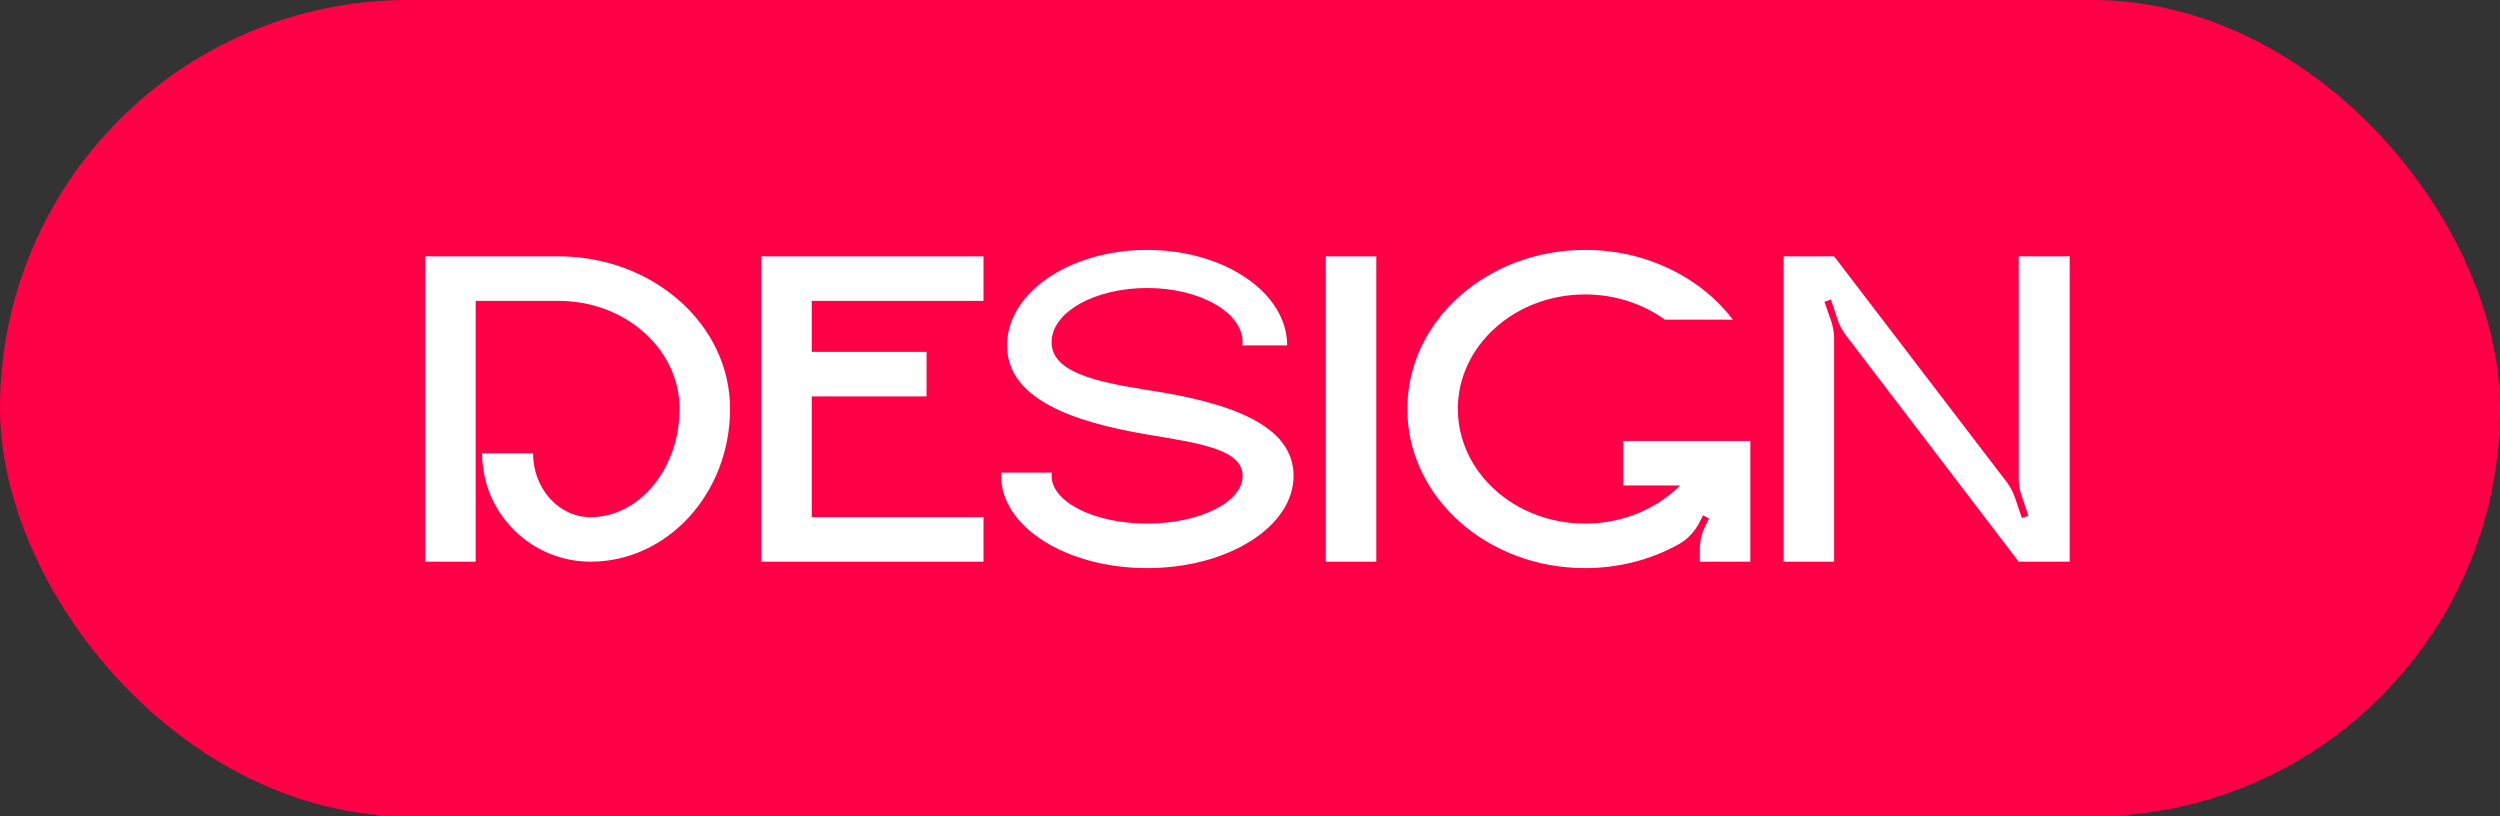
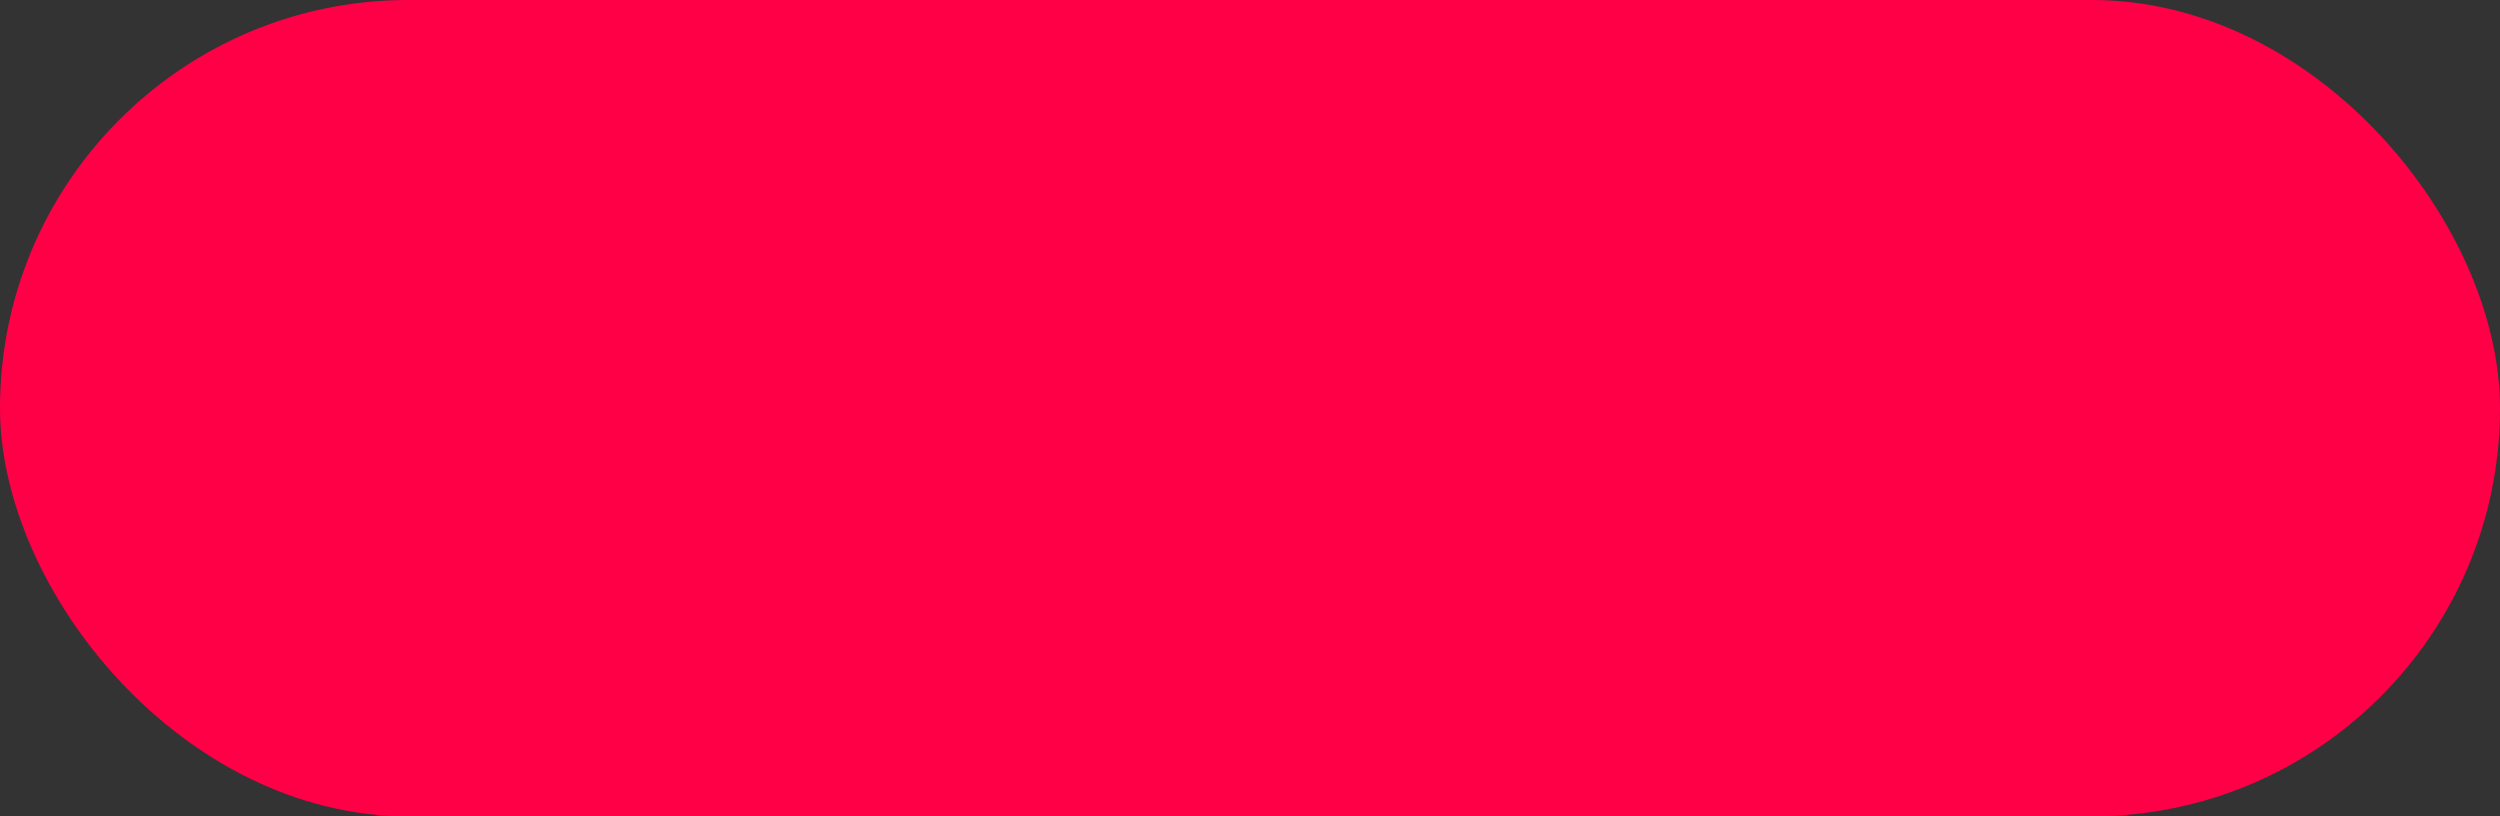
<svg xmlns="http://www.w3.org/2000/svg" width="98" height="32" viewBox="0 0 98 32" fill="none">
  <rect x="0" y="0" width="98" height="32" fill="#333333" stroke="none" />
  <rect width="98" height="32" rx="16" fill="#FF0047" />
-   <path d="M21.886 10.048C25.612 10.048 28.618 12.73 28.618 16.024C28.618 19.336 26.17 22.018 23.146 22.018C20.806 22.018 18.898 20.11 18.898 17.77H20.896C20.896 19.156 21.904 20.272 23.146 20.272C25.072 20.272 26.638 18.364 26.638 16.024C26.638 13.684 24.514 11.794 21.886 11.794H18.646V22.018H16.666V10.048H21.886ZM38.553 11.794H31.82V13.792H36.321V15.538H31.82V20.272H38.553V22.018H29.84V10.048H38.553V11.794ZM44.966 15.286C48.206 15.772 50.708 16.654 50.708 18.652C50.708 20.65 48.134 22.27 44.966 22.27C41.798 22.27 39.242 20.65 39.242 18.652C39.242 18.598 39.242 18.562 39.242 18.526H41.24C41.24 18.562 41.222 18.598 41.222 18.652C41.222 19.678 42.896 20.524 44.966 20.524C47.036 20.524 48.71 19.678 48.71 18.652C48.71 17.608 47 17.374 44.966 17.032C41.978 16.528 39.476 15.61 39.476 13.54C39.476 11.47 41.942 9.796 44.966 9.796C47.99 9.796 50.456 11.47 50.456 13.54H48.692C48.71 13.504 48.71 13.45 48.71 13.414C48.71 12.244 47.036 11.29 44.966 11.29C42.896 11.29 41.222 12.244 41.222 13.414C41.222 14.584 42.932 14.962 44.966 15.286ZM53.951 22.018H51.971V10.048H53.951V22.018ZM63.627 17.284H68.613V22.018H66.633V21.532C66.633 21.226 66.705 20.92 66.831 20.65L66.993 20.326L66.759 20.2L66.615 20.488C66.435 20.83 66.165 21.136 65.805 21.334C64.743 21.928 63.483 22.27 62.133 22.27C58.281 22.27 55.167 19.48 55.167 16.024C55.167 12.586 58.281 9.796 62.133 9.796C64.545 9.796 66.669 10.876 67.929 12.532H65.265C64.419 11.92 63.321 11.542 62.133 11.542C59.379 11.542 57.147 13.558 57.147 16.024C57.147 18.508 59.379 20.524 62.133 20.524C63.609 20.524 64.941 19.948 65.859 19.03H63.627V17.284ZM79.133 18.778V10.048H81.131V22.018H79.133L72.347 13.126C72.221 12.946 72.113 12.766 72.041 12.55L71.771 11.74L71.519 11.83L71.807 12.658C71.861 12.856 71.897 13.072 71.897 13.288V22.018H69.917V10.048H71.897L78.683 18.922C78.809 19.102 78.917 19.3 78.989 19.516L79.259 20.308L79.511 20.218L79.241 19.408C79.169 19.21 79.133 18.994 79.133 18.778Z" fill="white" />
</svg>